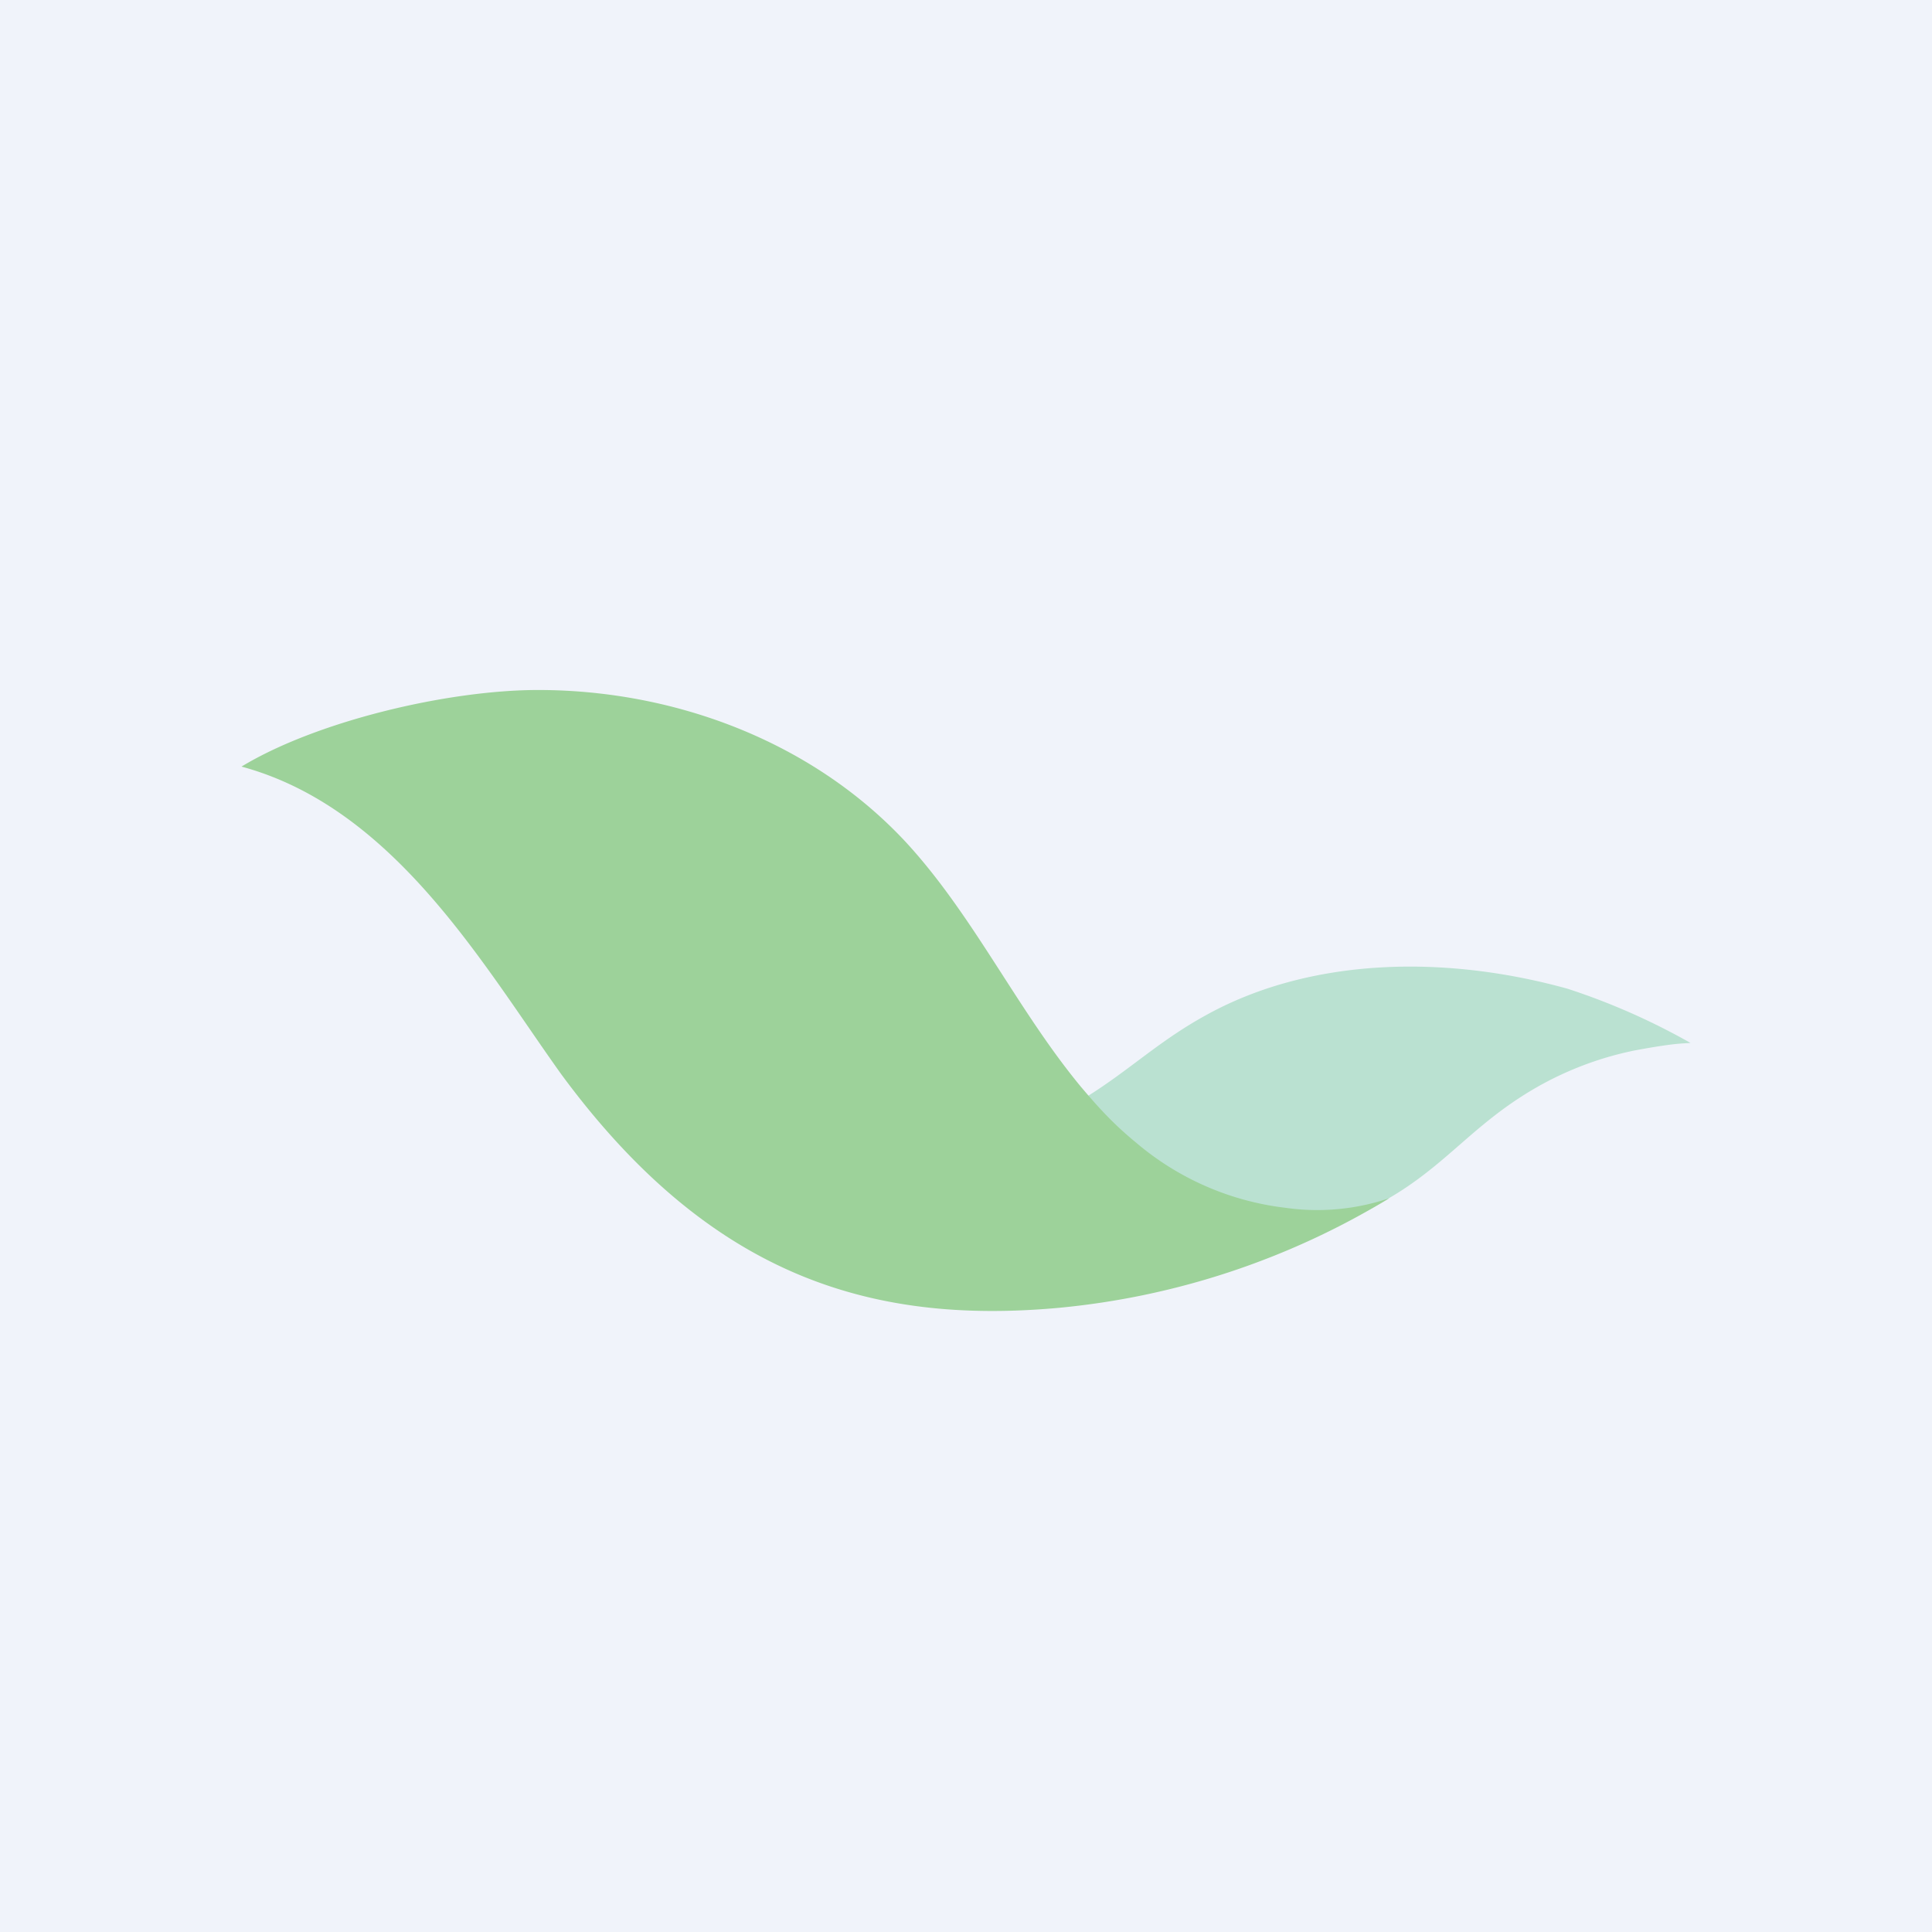
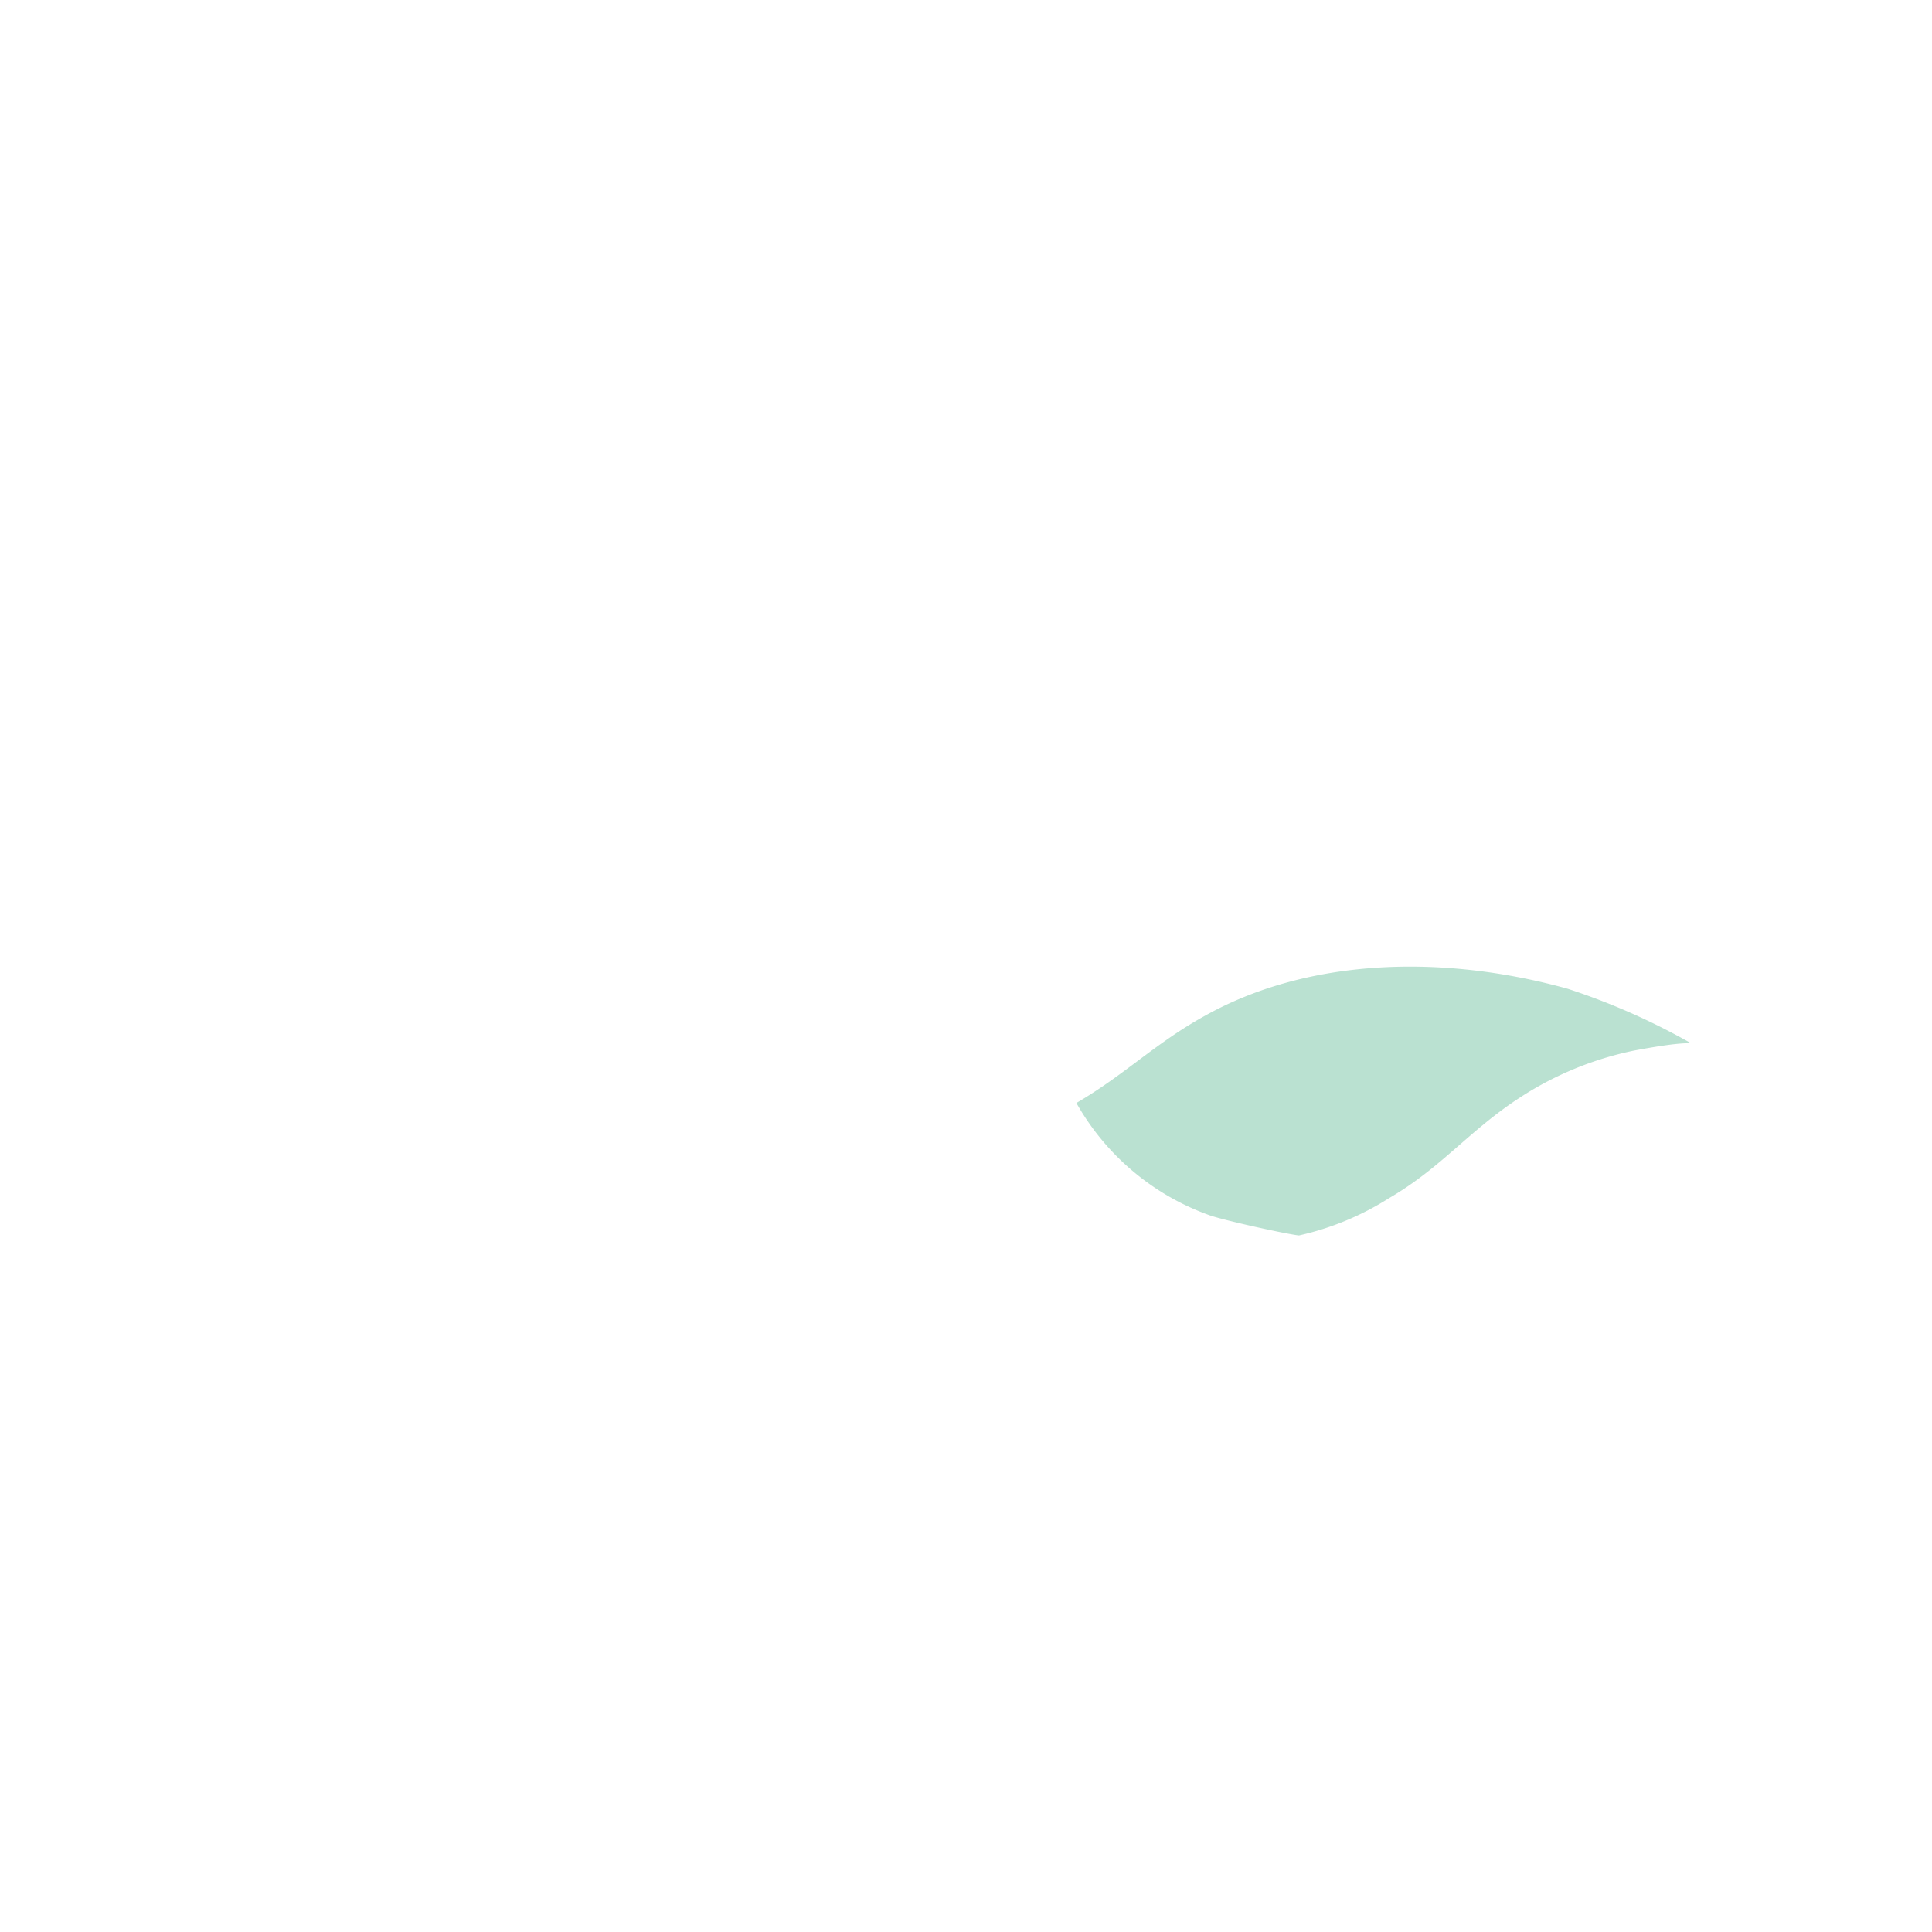
<svg xmlns="http://www.w3.org/2000/svg" width="56" height="56">
-   <path fill="#F0F3FA" d="M0 0h56v56H0z" />
  <path d="M45.44 28.66c-3.6-1-7.5-.9-10.51.78-1.45.8-2.31 1.7-3.73 2.53a7.21 7.21 0 003.82 3.24c.35.14 2.26.56 2.63.6a8.2 8.2 0 002.61-1.08c1.53-.89 2.32-1.96 3.8-2.92a9.58 9.58 0 013.31-1.36c1.18-.22 1.39-.2 1.63-.22a19.43 19.43 0 00-3.56-1.57z" fill="#BAE1D1" />
-   <path d="M15.6 20c-2.62 0-6.42.9-8.6 2.22 4.43 1.2 7 5.75 9.27 8.92 4.3 5.84 8.96 7.26 14.4 6.77a22.5 22.5 0 009.6-3.18 6.5 6.5 0 01-3 .28 8.16 8.16 0 01-4.34-1.89c-.67-.55-1.1-1.03-1.6-1.62-1.86-2.25-3.13-5-5.11-7.13C23.5 21.47 19.52 20 15.6 20" fill="#9DD29A" />
</svg>